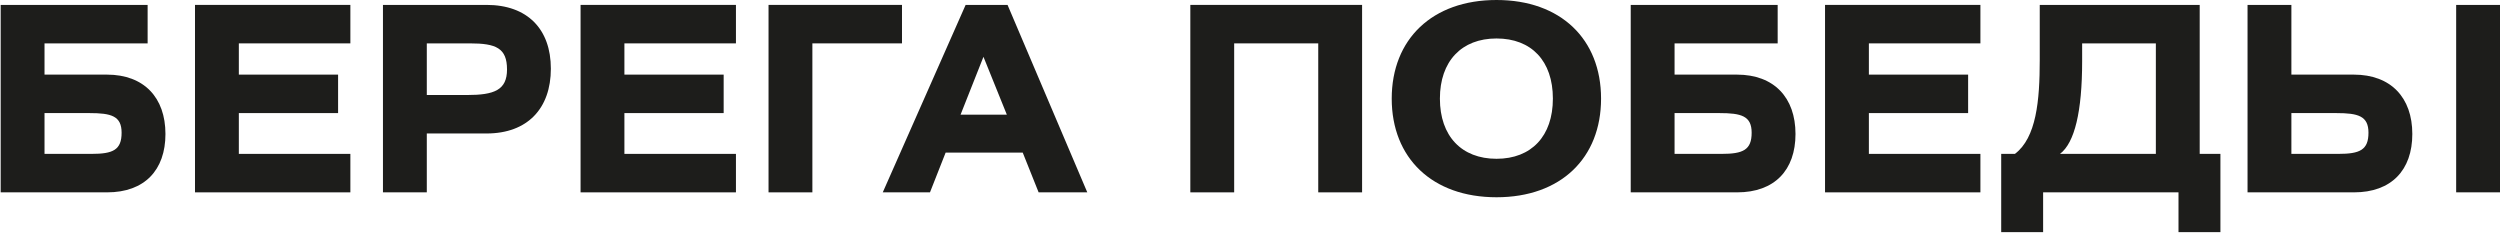
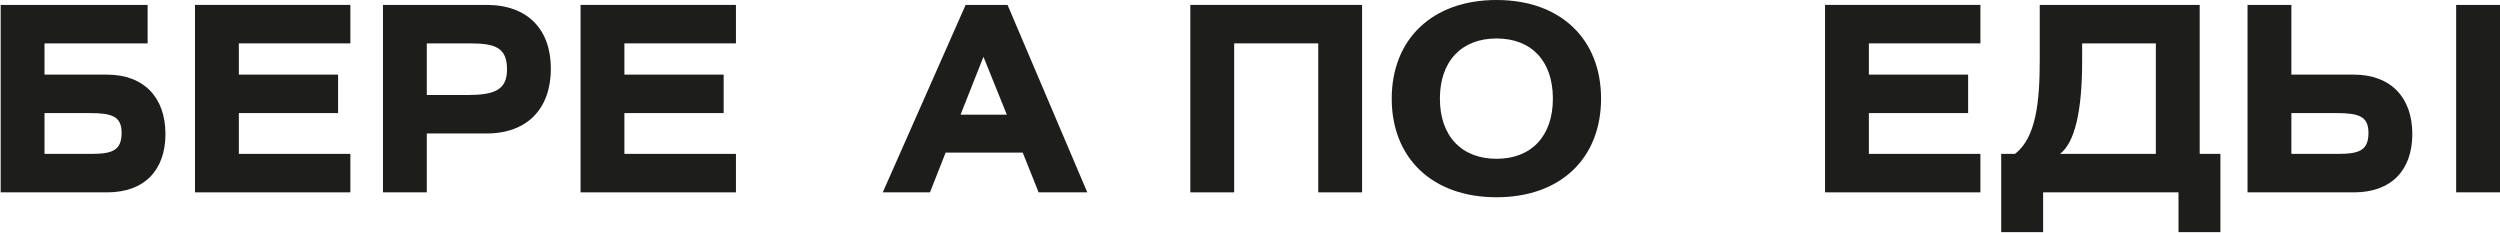
<svg xmlns="http://www.w3.org/2000/svg" width="677" height="63" viewBox="0 0 677 63" fill="none">
  <path d="M620.507 1.328V20.206H637.403C647.449 20.206 653.255 26.429 653.255 36.287C653.255 46.076 647.58 52.089 637.468 52.089H608.635V1.328H620.507ZM620.507 30.624V41.671H633.228C639.034 41.671 641.382 40.622 641.382 35.938C641.382 31.393 638.577 30.624 632.641 30.624H620.507ZM677 1.328V52.089H665.128V1.328H677Z" fill="#1D1D1B" />
  <path d="M552.363 1.328H595.679V41.671H601.289V62.856H589.938V52.089H553.277V62.856H541.926V41.671H545.644C551.45 37.266 552.363 27.268 552.363 16.221V1.328ZM583.806 11.746H563.845V16.57C563.845 30.204 561.822 38.664 557.843 41.671H583.806V11.746Z" fill="#1D1D1B" />
  <path d="M494.219 1.328H536.295V11.746H506.091V20.206H532.968V30.624H506.091V41.671H536.295V52.089H494.219V1.328Z" fill="#1D1D1B" />
-   <path d="M441.6 1.328H481.393V11.746H453.472V20.206H470.368C480.414 20.206 486.22 26.429 486.22 36.287C486.22 46.076 480.545 52.089 470.433 52.089H441.6V1.328ZM453.472 30.624V41.671H466.193C471.999 41.671 474.347 40.622 474.347 35.938C474.347 31.393 471.542 30.624 465.606 30.624H453.472Z" fill="#1D1D1B" />
  <path d="M405.256 0C422.673 0 433.568 10.627 433.568 26.709C433.568 42.79 422.673 53.417 405.256 53.417C387.838 53.417 376.879 42.79 376.879 26.709C376.879 10.627 387.838 0 405.256 0ZM405.256 10.418C395.797 10.418 389.926 16.57 389.926 26.709C389.926 36.847 395.797 42.999 405.256 42.999C414.715 42.999 420.521 36.847 420.521 26.709C420.521 16.501 414.715 10.418 405.256 10.418Z" fill="#1D1D1B" />
  <path d="M322.342 1.328H368.854V52.089H356.981V11.746H334.214V52.089H322.342V1.328Z" fill="#1D1D1B" />
  <path d="M239.053 52.089L261.493 1.328H272.844L294.437 52.089H281.259L276.954 41.321H256.079L251.839 52.089H239.053ZM260.123 31.044H272.648L266.321 15.382L260.123 31.044Z" fill="#1D1D1B" />
-   <path d="M208.119 1.328H244.259V11.746H219.992V52.089H208.119V1.328Z" fill="#1D1D1B" />
  <path d="M157.217 1.328H199.293V11.746H169.089V20.206H195.966V30.624H169.089V41.671H199.293V52.089H157.217V1.328Z" fill="#1D1D1B" />
  <path d="M103.705 52.089V1.328H131.756C142.846 1.328 149.173 7.901 149.173 18.598C149.173 29.365 142.846 36.147 131.756 36.147H115.578V52.089H103.705ZM115.578 11.746V25.73H126.472C133.843 25.73 137.301 24.401 137.301 18.808C137.301 13.005 134.3 11.746 127.255 11.746H115.578Z" fill="#1D1D1B" />
  <path d="M52.805 1.328H94.881V11.746H64.677V20.206H91.554V30.624H64.677V41.671H94.881V52.089H52.805V1.328Z" fill="#1D1D1B" />
  <path d="M0.184 1.328H39.977V11.746H12.056V20.206H28.952C38.998 20.206 44.804 26.429 44.804 36.287C44.804 46.076 39.129 52.089 29.017 52.089H0.184V1.328ZM12.056 30.624V41.671H24.777C30.583 41.671 32.931 40.622 32.931 35.938C32.931 31.393 30.126 30.624 24.19 30.624H12.056Z" fill="#1D1D1B" />
</svg>